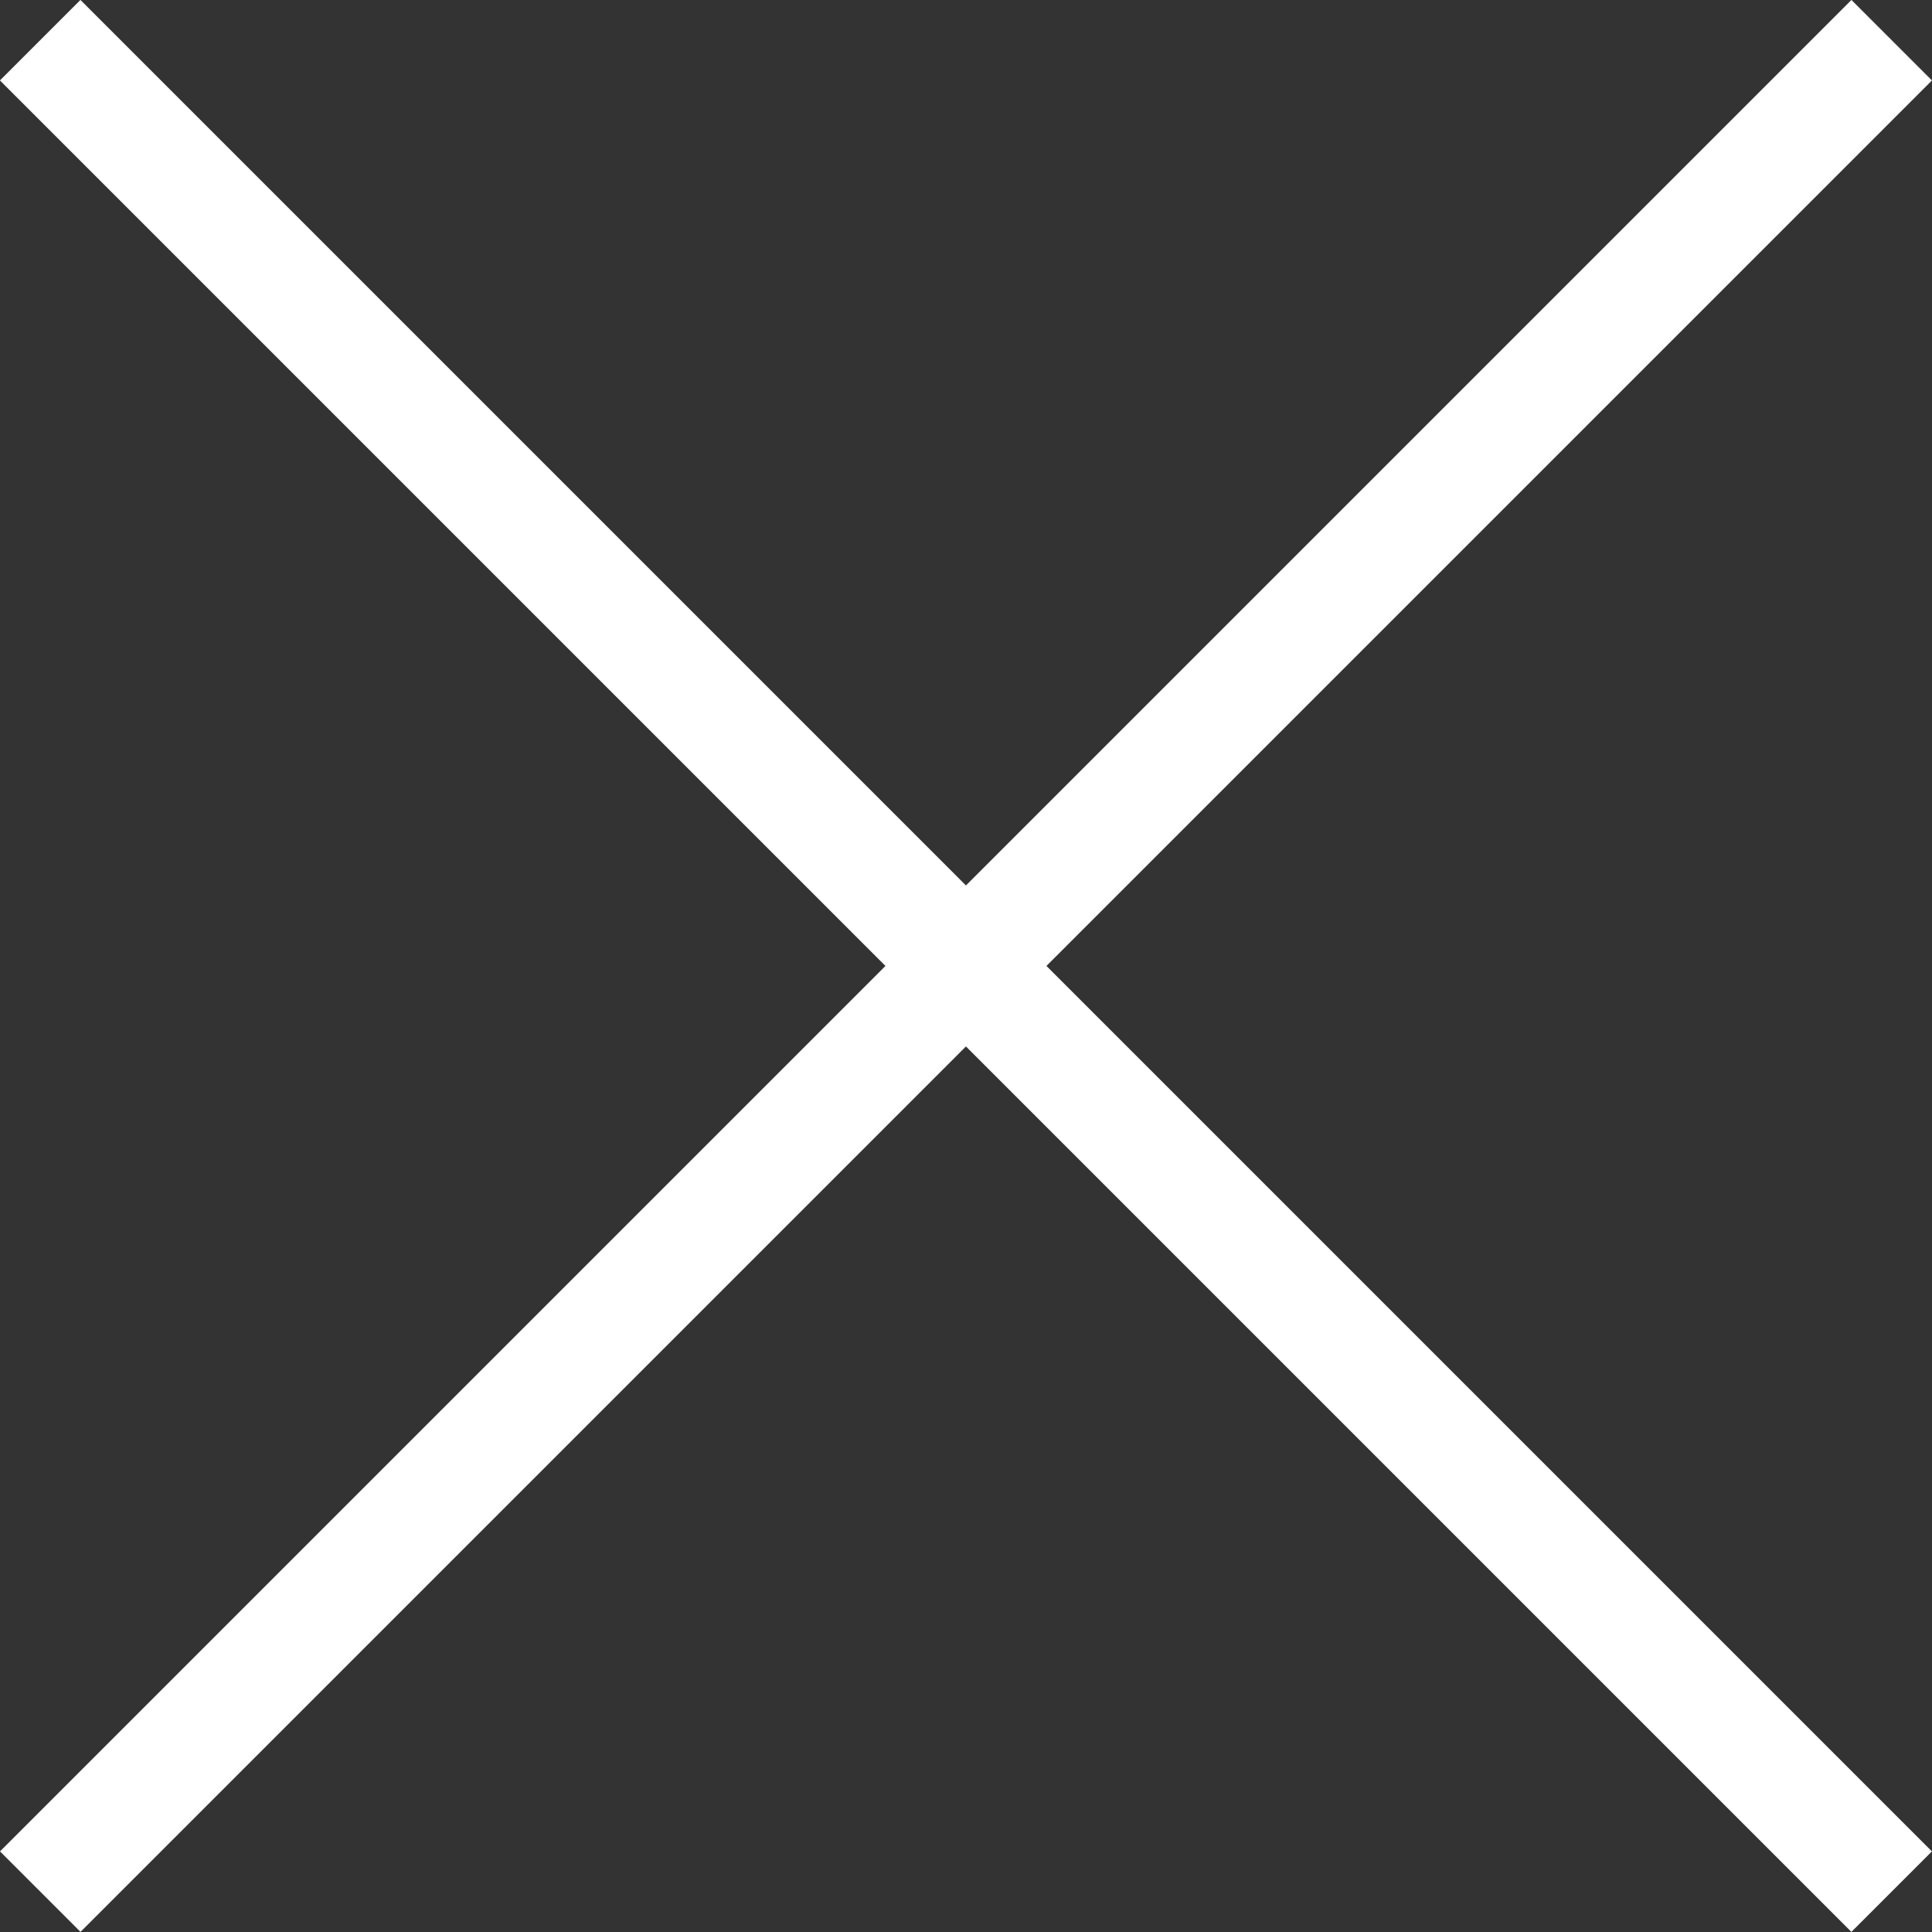
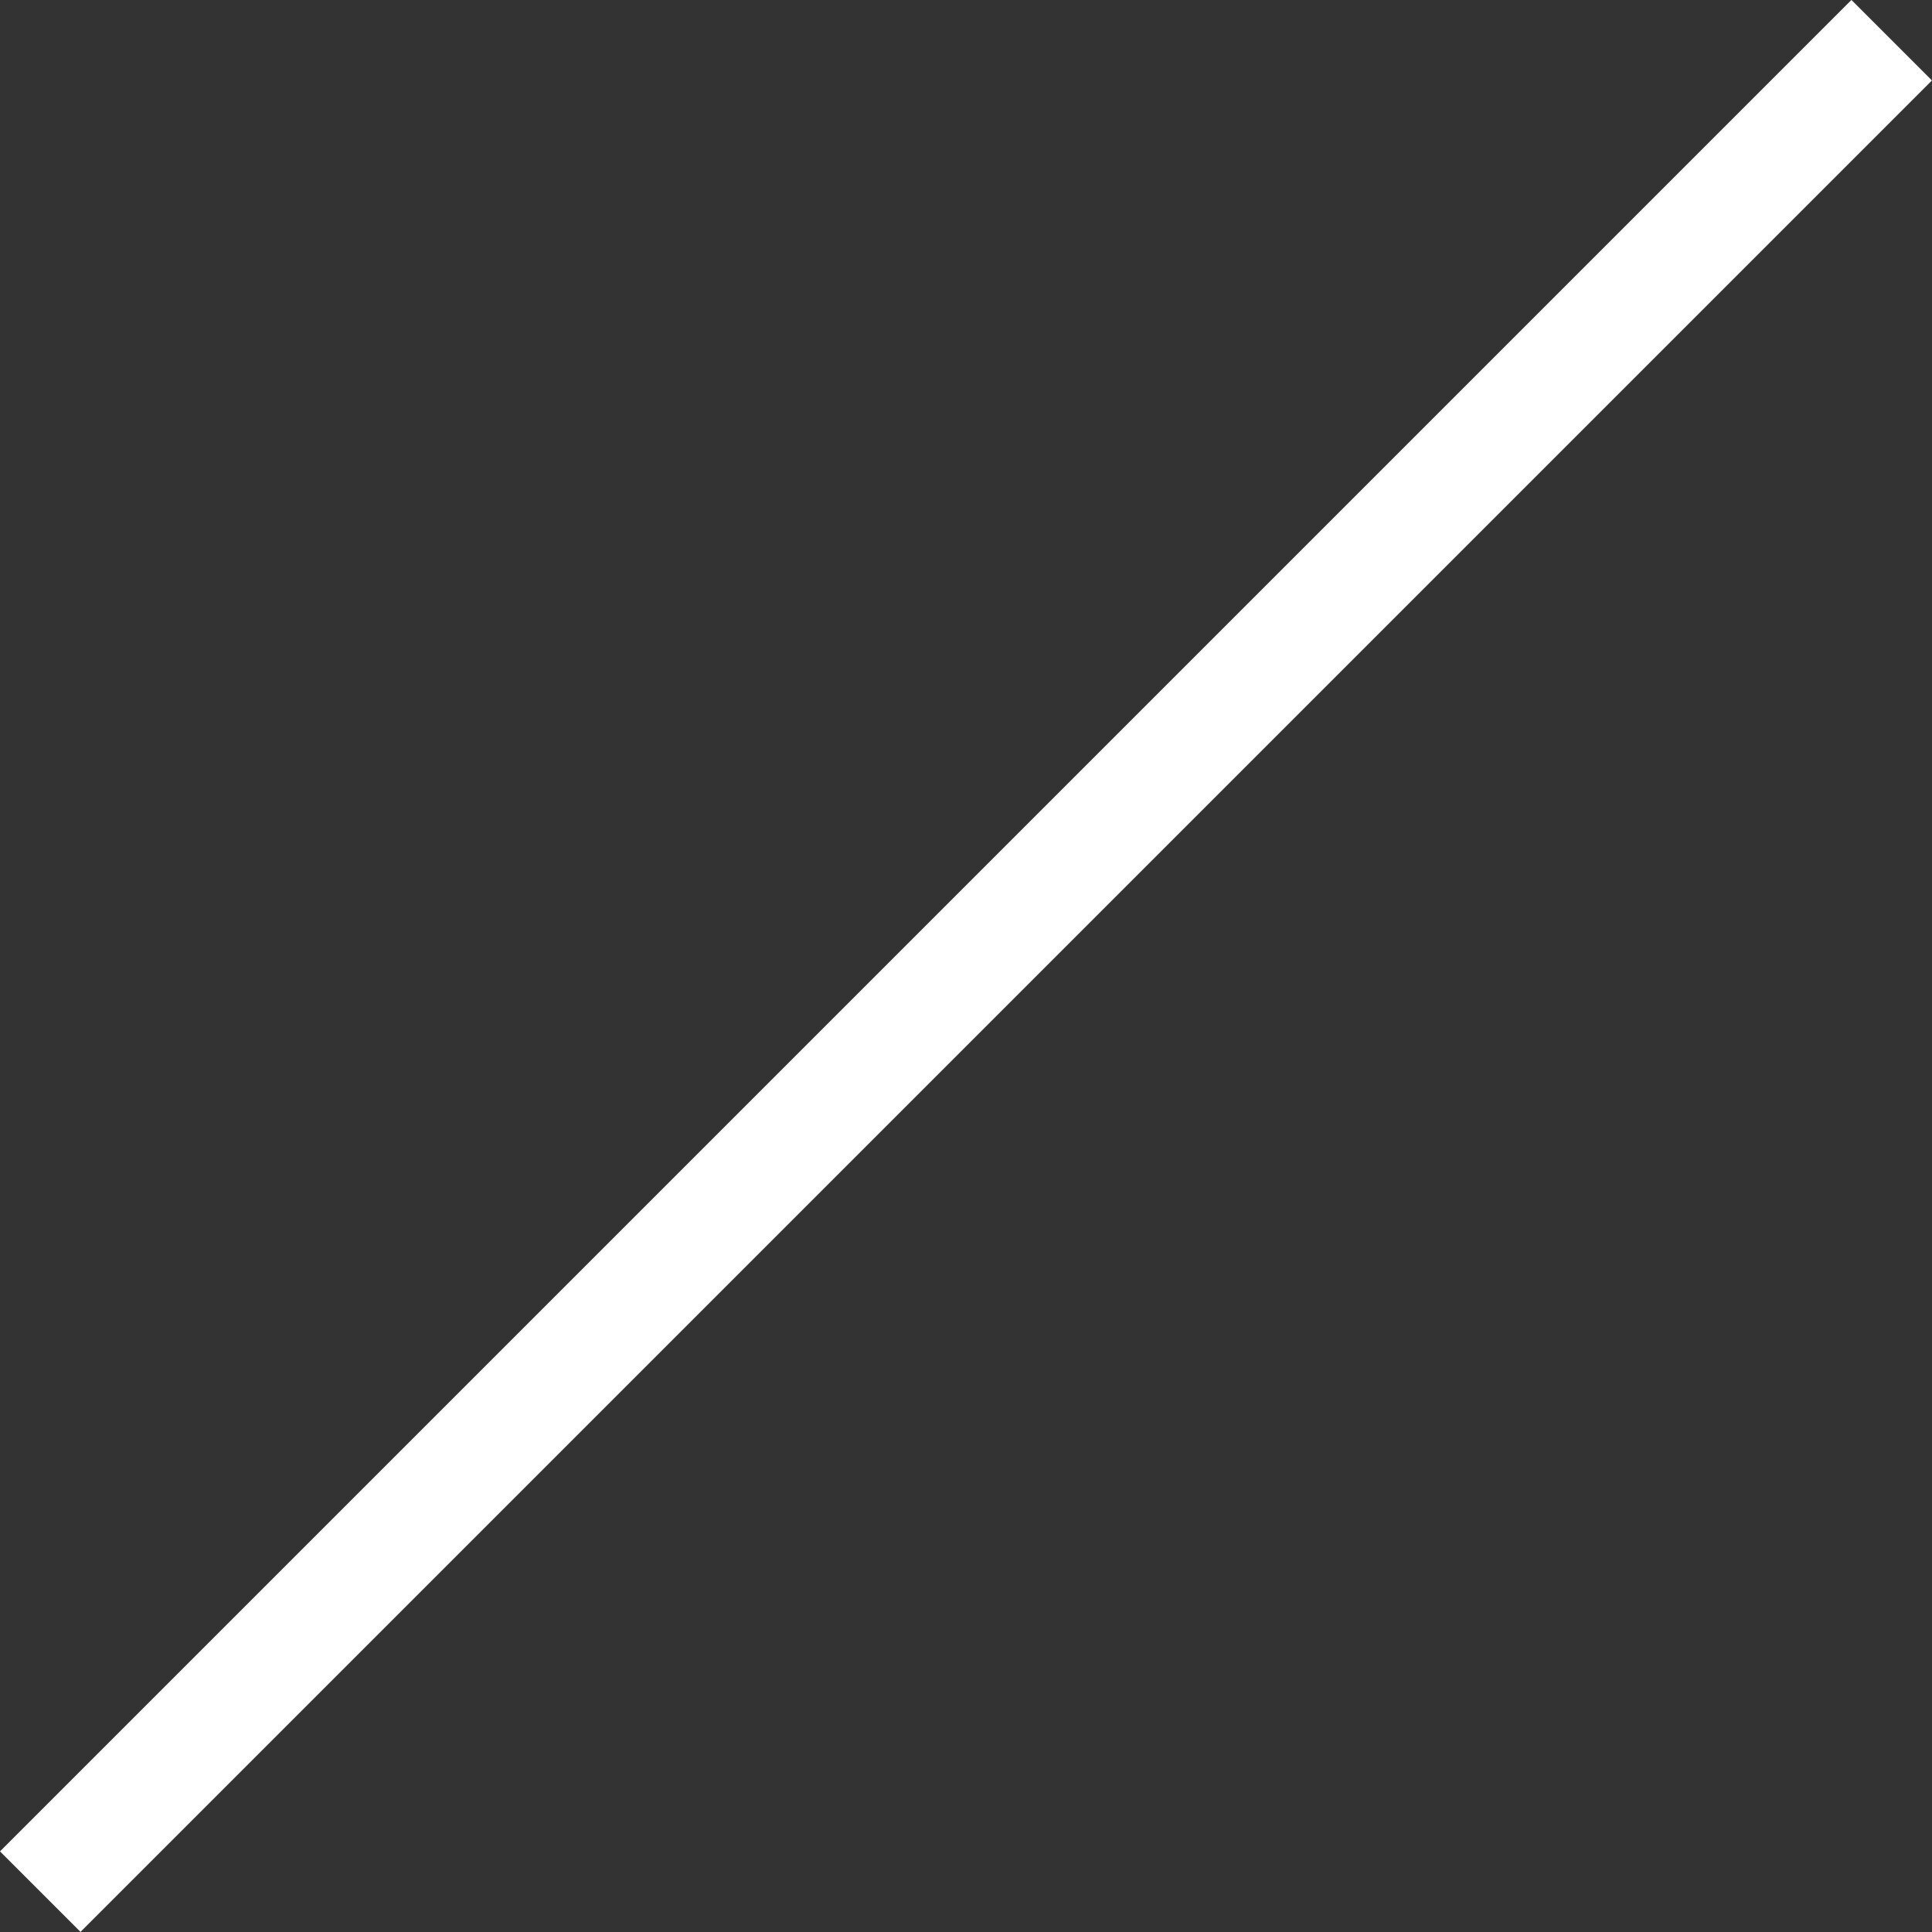
<svg xmlns="http://www.w3.org/2000/svg" width="16.971" height="16.971" viewBox="0 0 16.971 16.971">
  <rect x="0" y="0" width="16.971" height="16.971" fill="#333333" stroke="none" />
  <g transform="translate(-784.015 -88.515)">
    <line y2="23" transform="translate(800.632 88.868) rotate(45)" fill="none" stroke="#fff" stroke-width="1" />
-     <line y2="23" transform="translate(784.368 88.868) rotate(-45)" fill="none" stroke="#fff" stroke-width="1" />
  </g>
</svg>